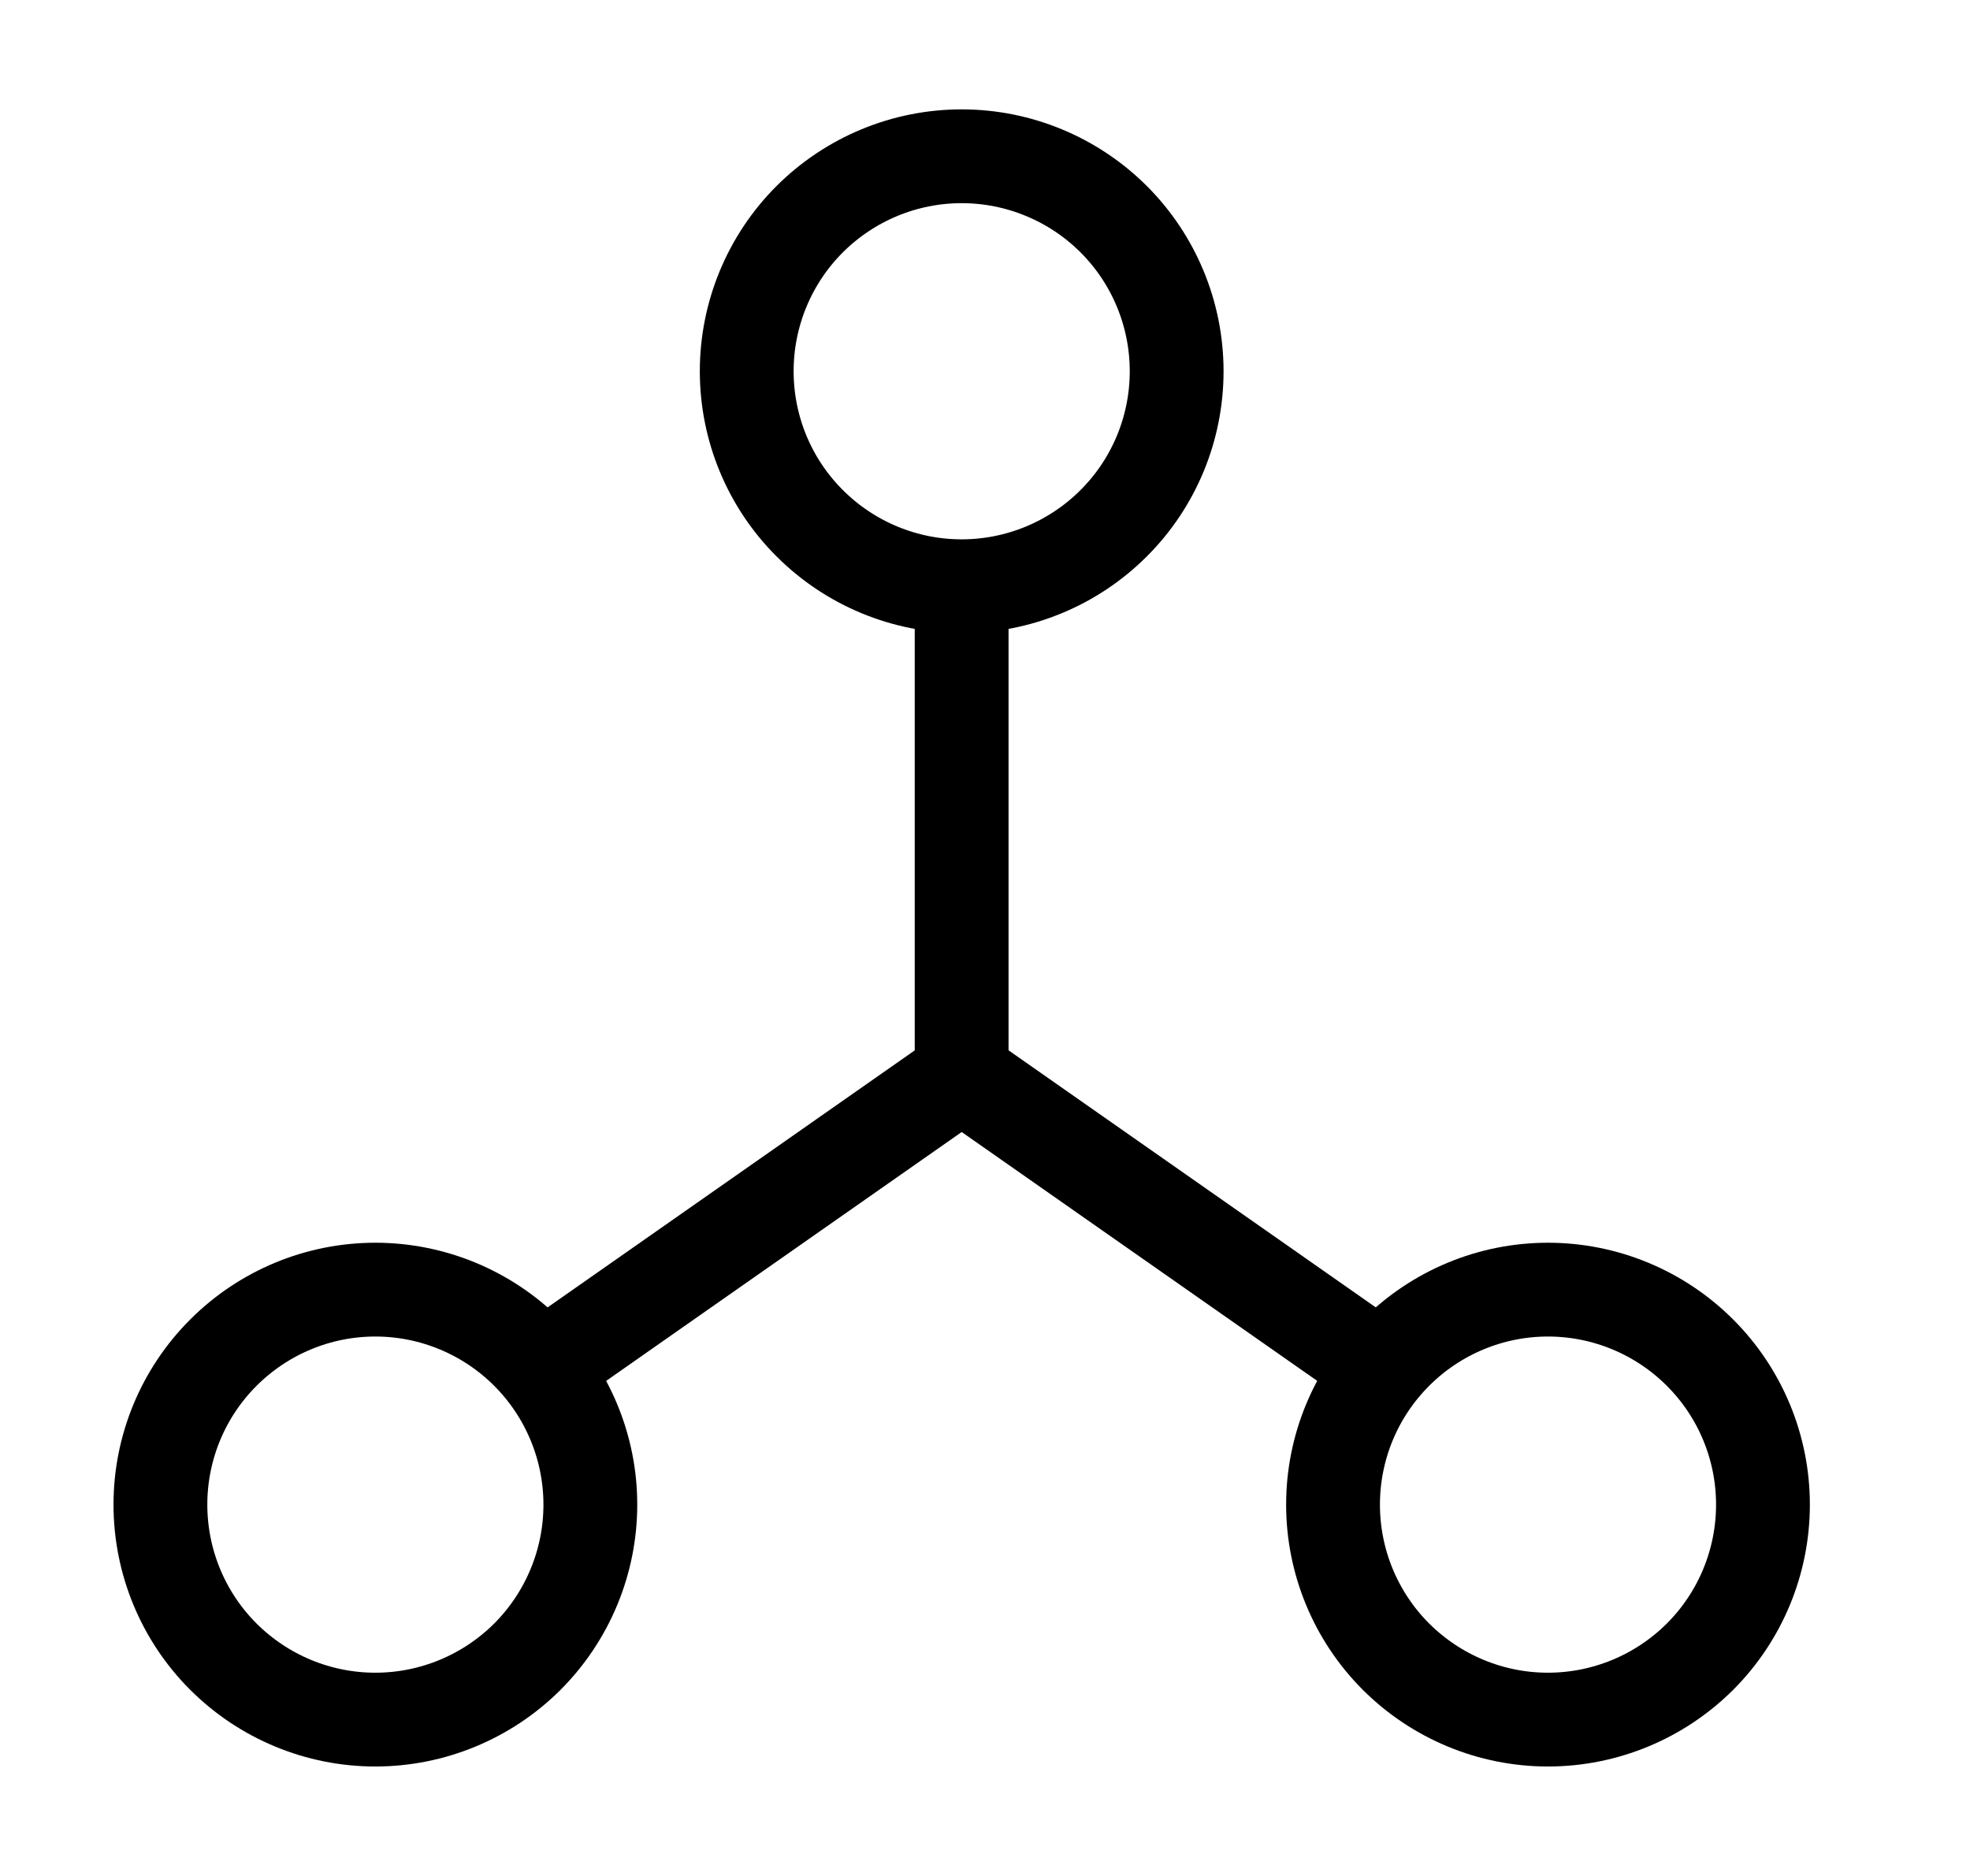
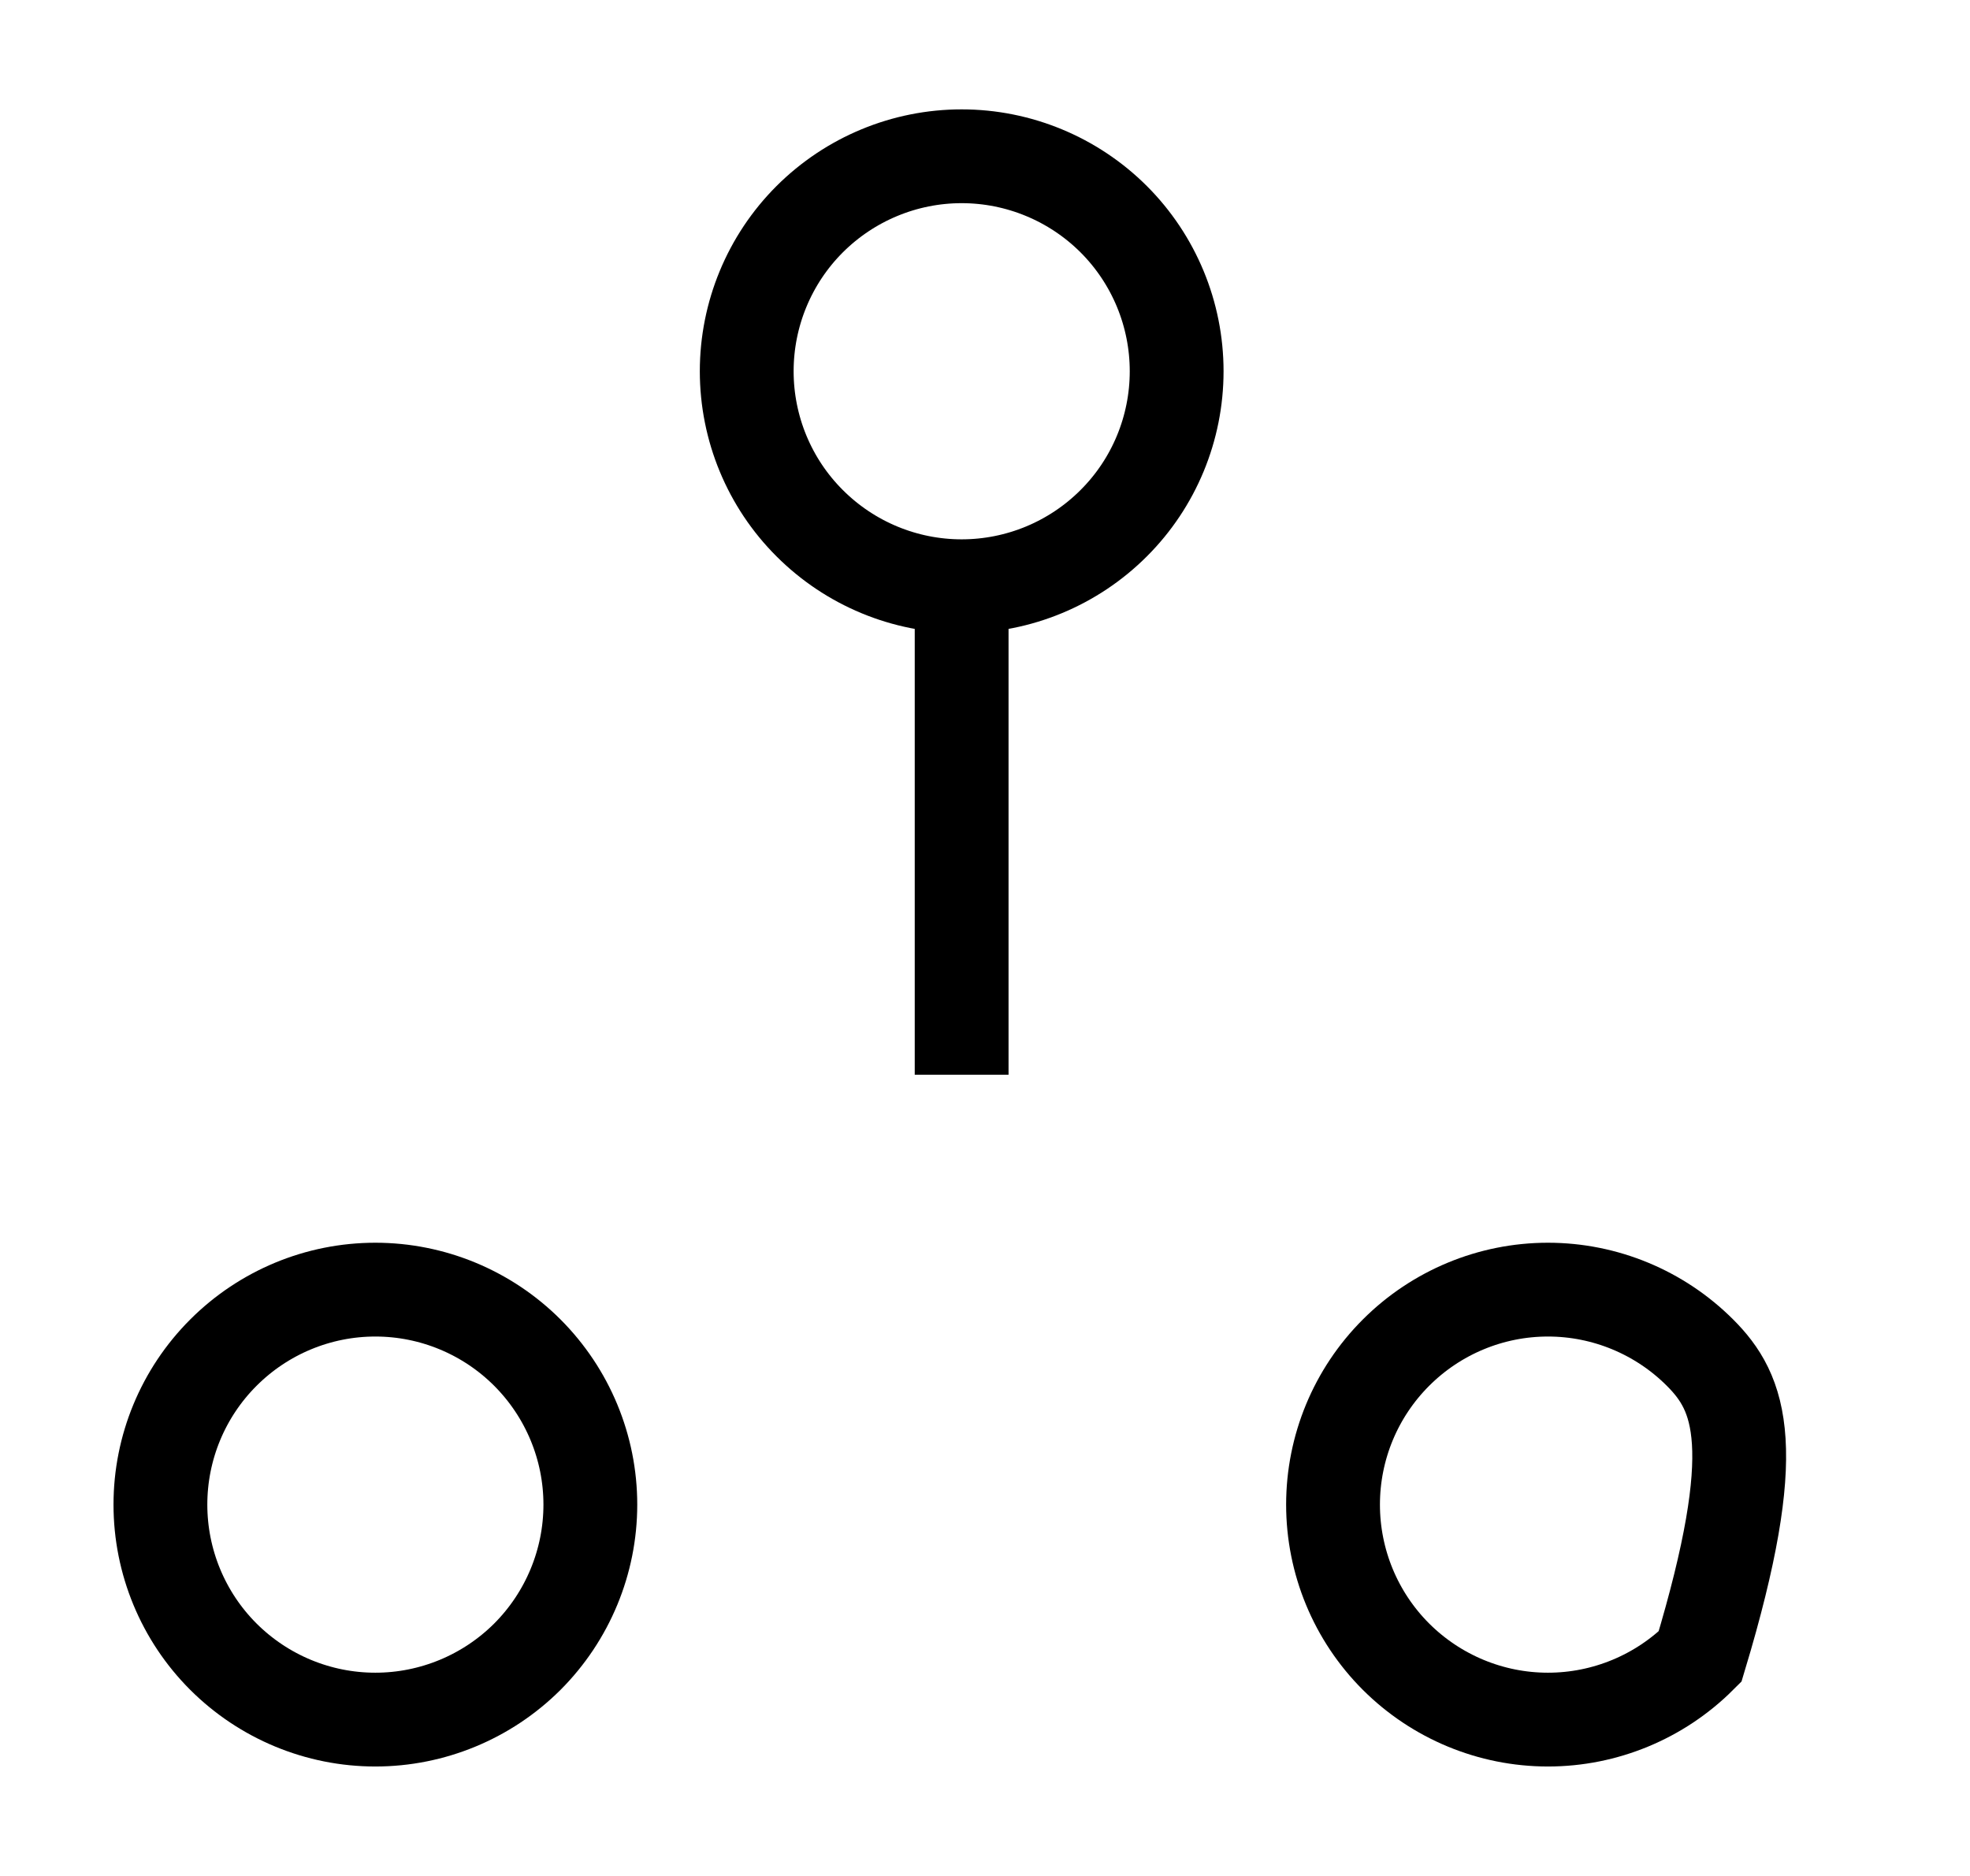
<svg xmlns="http://www.w3.org/2000/svg" fill="none" viewBox="0 0 21 20" height="20" width="21">
  <path stroke="black" d="M10.251 11.458V6.158" />
-   <path stroke="black" d="M10.251 11.458L14.822 14.658" />
-   <path stroke="black" d="M10.252 11.458L5.681 14.658" />
  <path stroke="black" d="M7.96 3.958C7.96 4.566 8.201 5.149 8.631 5.578C9.061 6.008 9.643 6.25 10.251 6.25C10.859 6.25 11.442 6.008 11.872 5.578C12.302 5.149 12.543 4.566 12.543 3.958C12.543 3.35 12.302 2.767 11.872 2.337C11.442 1.908 10.859 1.666 10.251 1.666C9.643 1.666 9.061 1.908 8.631 2.337C8.201 2.767 7.96 3.35 7.96 3.958Z" />
  <path stroke="black" d="M1.71 16.041C1.71 16.649 1.951 17.232 2.381 17.662C2.811 18.091 3.393 18.333 4.001 18.333C4.609 18.333 5.192 18.091 5.622 17.662C6.051 17.232 6.293 16.649 6.293 16.041C6.293 15.433 6.051 14.851 5.622 14.421C5.192 13.991 4.609 13.749 4.001 13.749C3.393 13.749 2.811 13.991 2.381 14.421C1.951 14.851 1.71 15.433 1.71 16.041Z" />
-   <path stroke="black" d="M14.21 16.041C14.21 16.649 14.451 17.232 14.881 17.662C15.311 18.091 15.893 18.333 16.501 18.333C17.109 18.333 17.692 18.091 18.122 17.662C18.552 17.232 18.793 16.649 18.793 16.041C18.793 15.433 18.552 14.851 18.122 14.421C17.692 13.991 17.109 13.749 16.501 13.749C15.893 13.749 15.311 13.991 14.881 14.421C14.451 14.851 14.21 15.433 14.21 16.041Z" />
+   <path stroke="black" d="M14.21 16.041C14.21 16.649 14.451 17.232 14.881 17.662C15.311 18.091 15.893 18.333 16.501 18.333C17.109 18.333 17.692 18.091 18.122 17.662C18.793 15.433 18.552 14.851 18.122 14.421C17.692 13.991 17.109 13.749 16.501 13.749C15.893 13.749 15.311 13.991 14.881 14.421C14.451 14.851 14.21 15.433 14.21 16.041Z" />
</svg>